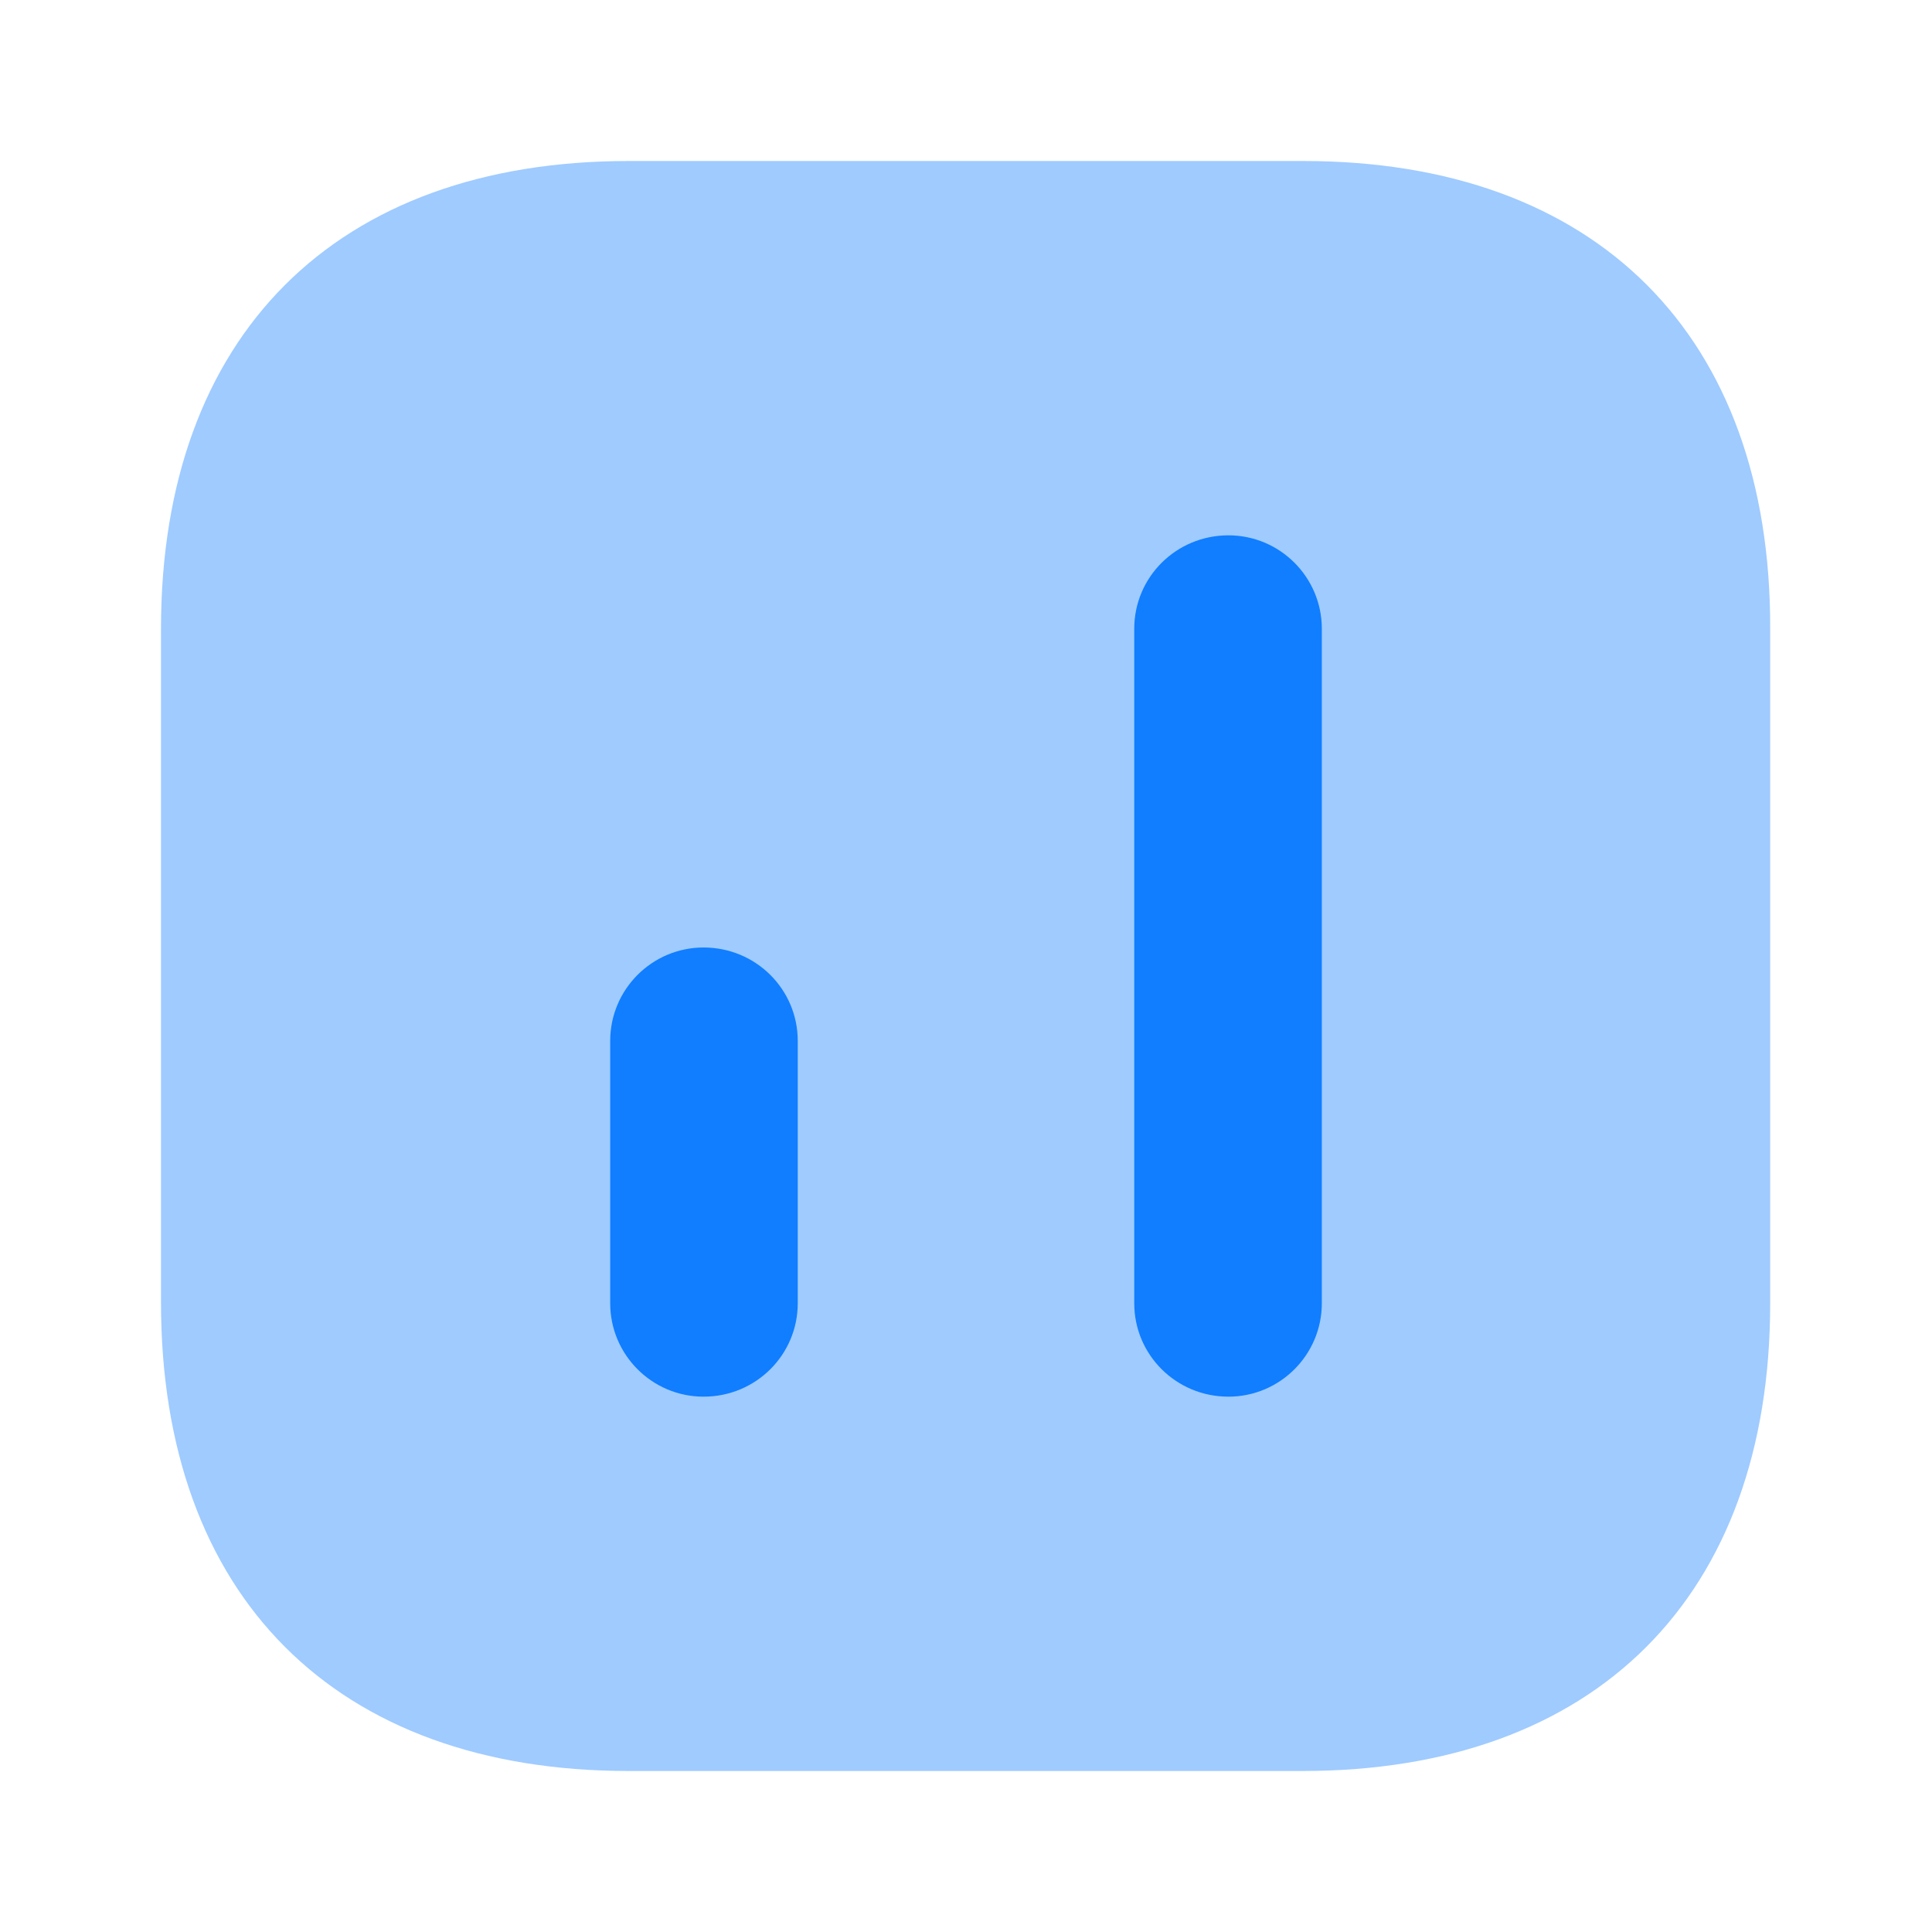
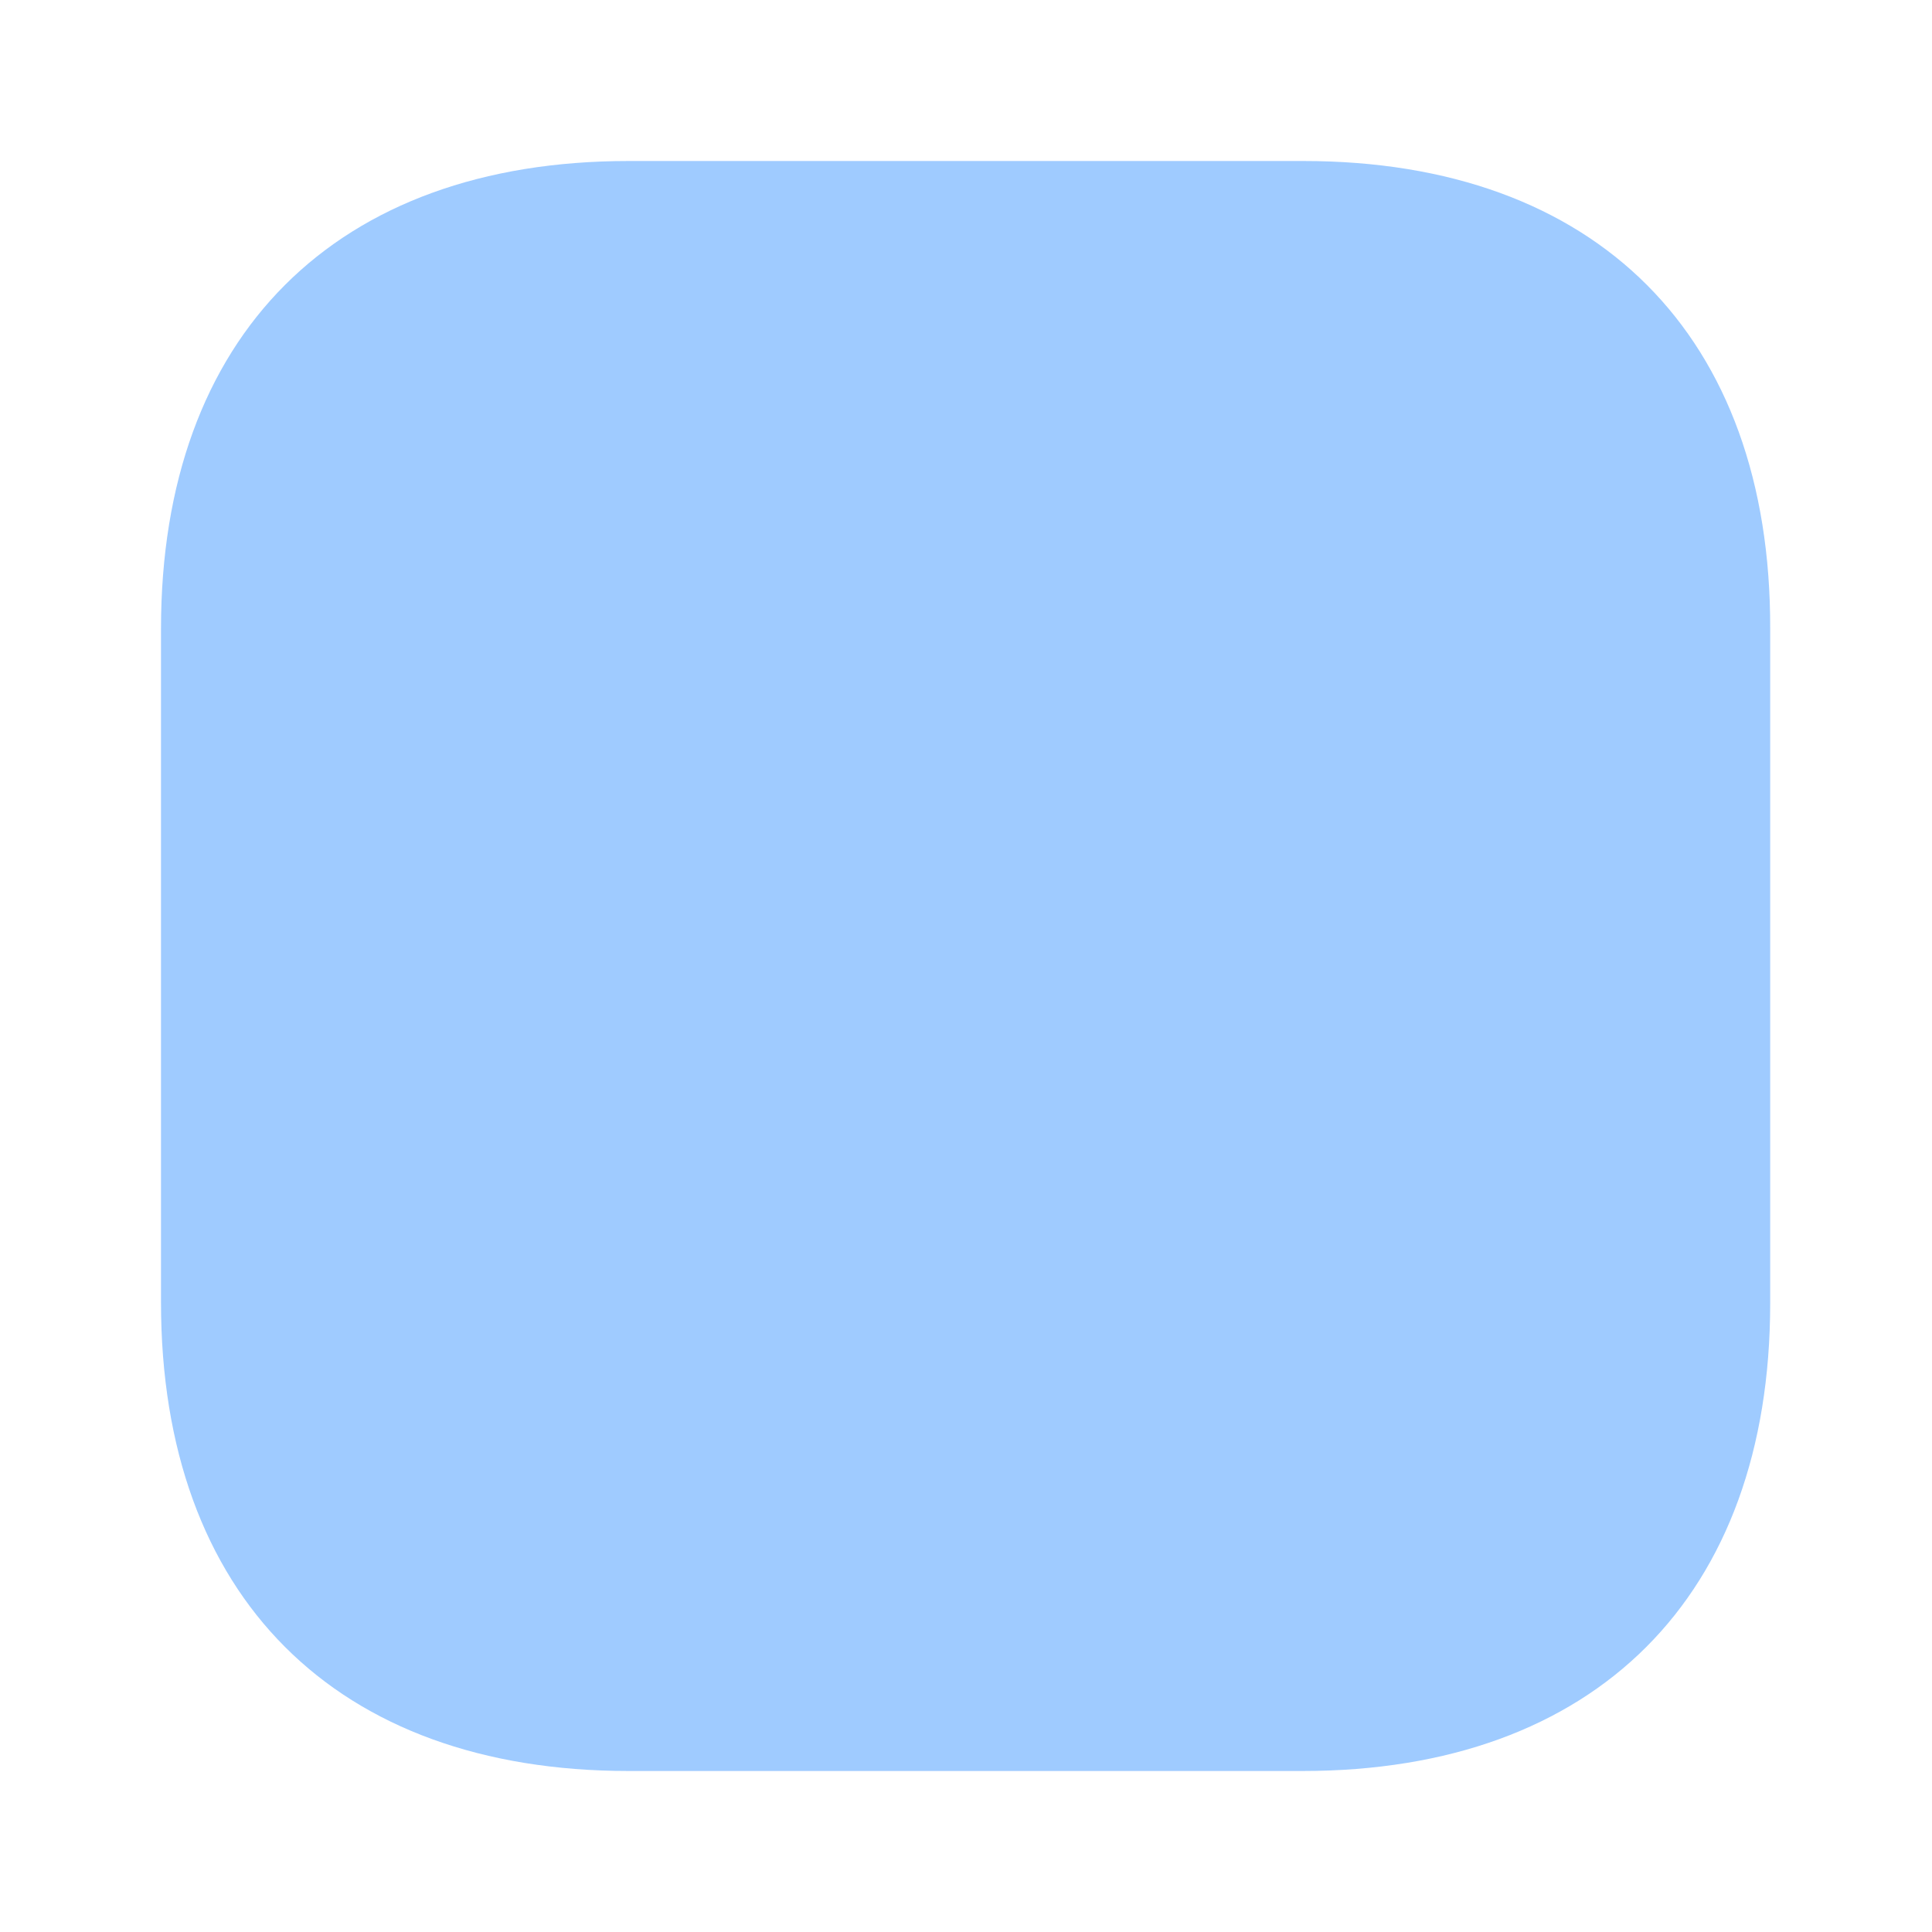
<svg xmlns="http://www.w3.org/2000/svg" width="69" height="69" viewBox="0 0 69 69" fill="none">
  <path opacity="0.4" d="M46.546 5.75H22.454C11.989 5.75 5.75 11.989 5.75 22.454V46.517C5.75 57.011 11.989 63.25 22.454 63.25H46.517C56.983 63.25 63.221 57.011 63.221 46.546V22.454C63.25 11.989 57.011 5.75 46.546 5.75Z" fill="#107EFF" />
-   <path d="M47.208 22.454V46.546C47.208 48.386 45.712 49.881 43.873 49.881C42.004 49.881 40.509 48.386 40.509 46.546V22.454C40.509 20.614 42.004 19.119 43.873 19.119C45.712 19.119 47.208 20.614 47.208 22.454Z" fill="#107EFF" />
-   <path d="M28.491 37.174V46.546C28.491 48.386 26.996 49.881 25.128 49.881C23.288 49.881 21.793 48.386 21.793 46.546V37.174C21.793 35.334 23.288 33.839 25.128 33.839C26.996 33.839 28.491 35.334 28.491 37.174Z" fill="#107EFF" />
</svg>